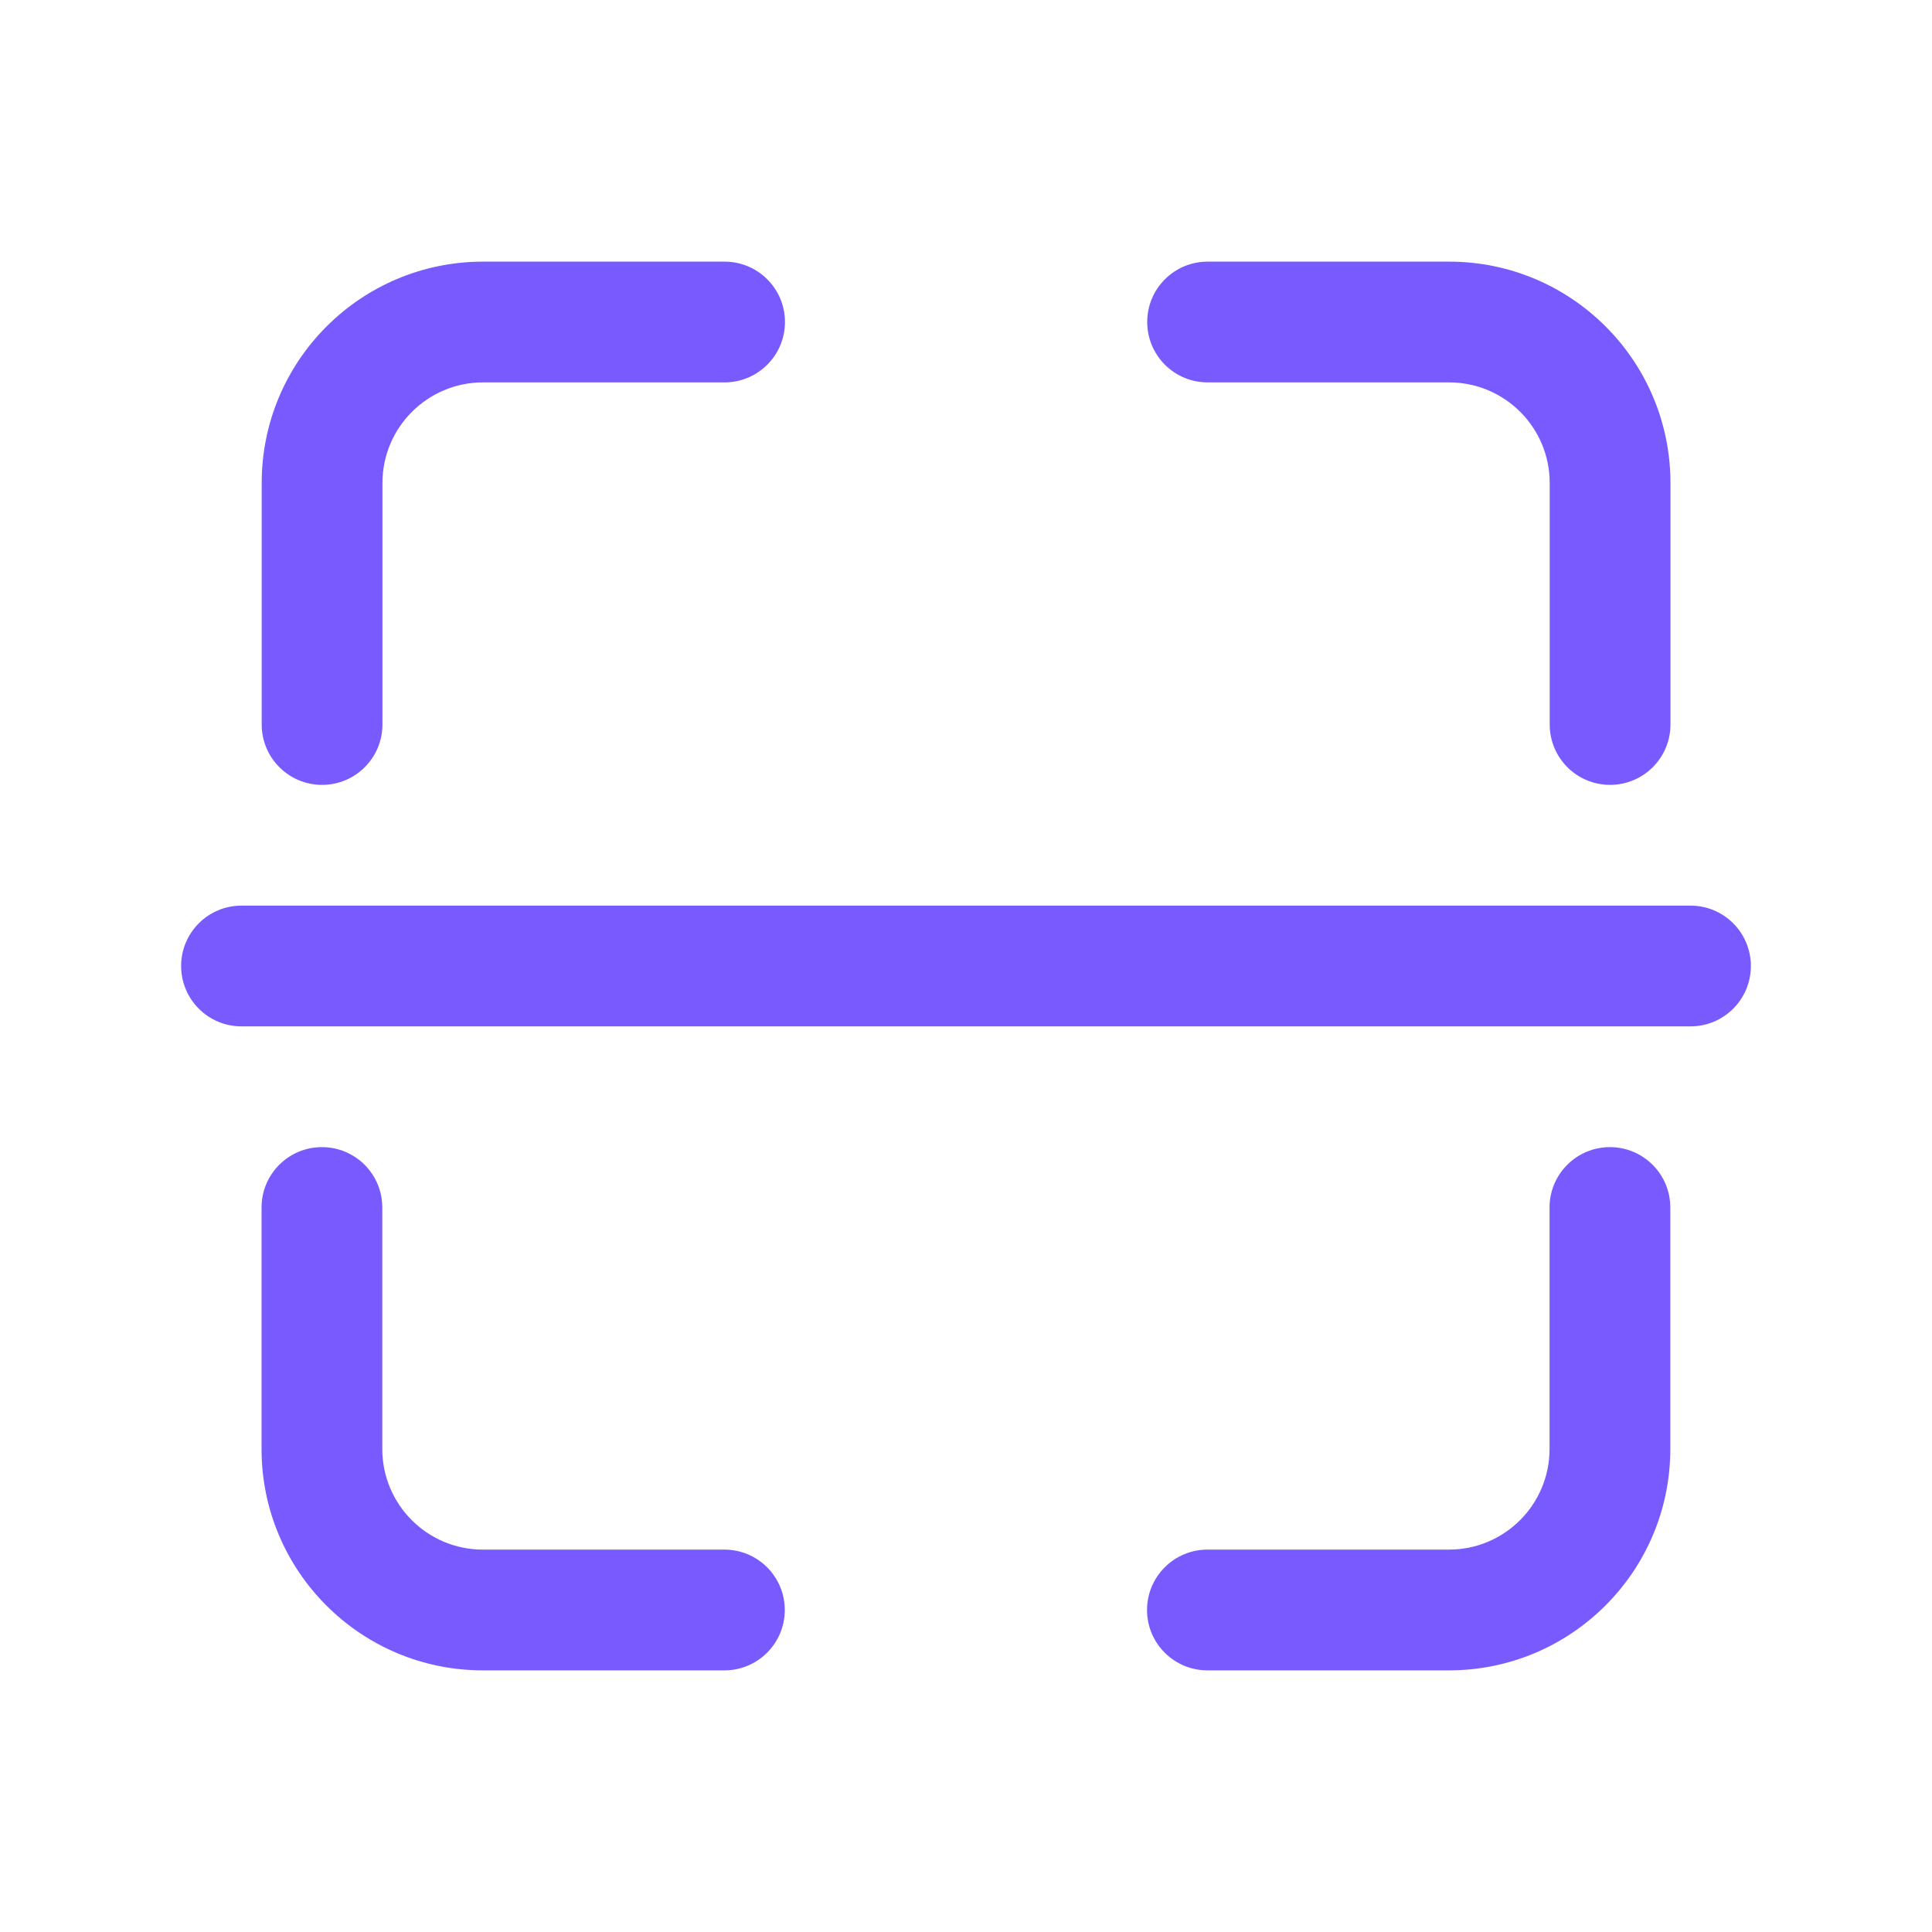
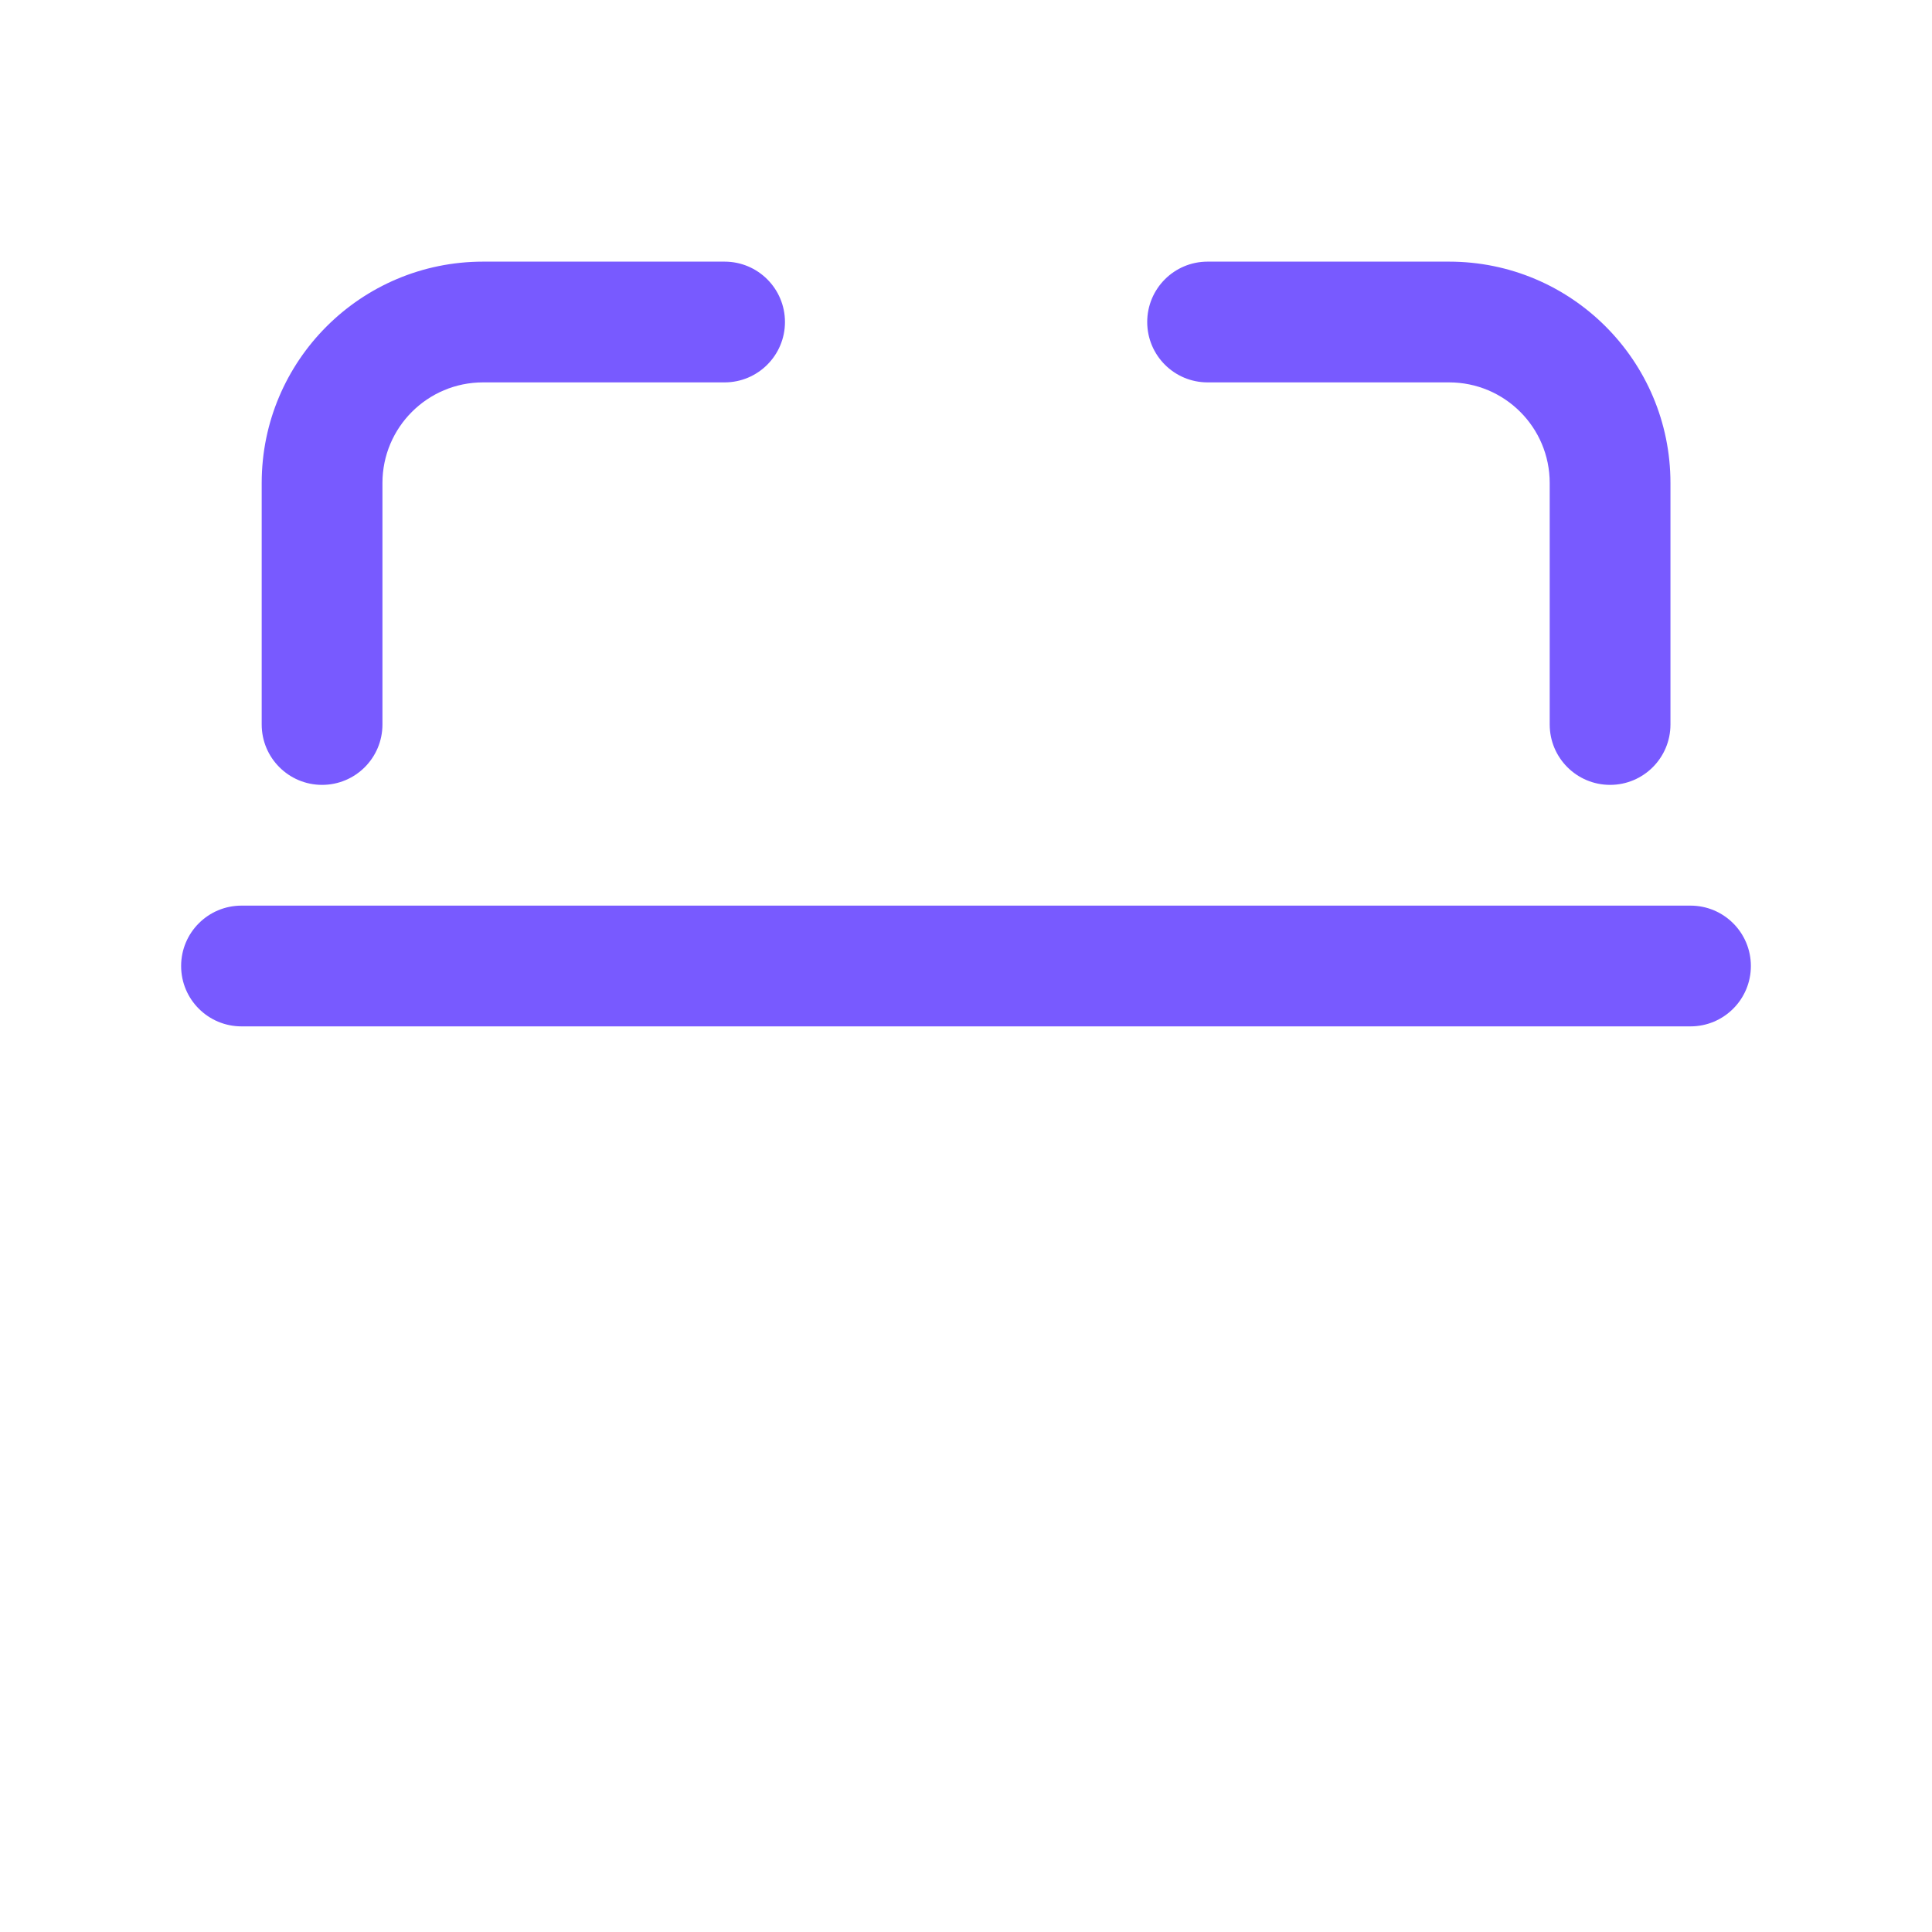
<svg xmlns="http://www.w3.org/2000/svg" width="64" height="64" viewBox="0 0 64 64" fill="none">
  <path fill-rule="evenodd" clip-rule="evenodd" d="M53.336 26C52.231 26 51.336 25.105 51.336 24L51.336 16C51.336 14.159 49.844 12.667 48.003 12.667L40.003 12.667C38.898 12.667 38.003 11.771 38.003 10.667C38.003 9.562 38.898 8.667 40.003 8.667L48.003 8.667C52.053 8.667 55.336 11.95 55.336 16L55.336 24C55.336 25.105 54.441 26 53.336 26ZM10.669 26C9.565 26 8.669 25.105 8.669 24L8.669 16C8.669 11.95 11.953 8.667 16.003 8.667L24.003 8.667C25.107 8.667 26.003 9.562 26.003 10.667C26.003 11.771 25.107 12.667 24.003 12.667L16.003 12.667C14.162 12.667 12.669 14.159 12.669 16L12.669 24C12.669 25.105 11.774 26 10.669 26Z" fill="#785AFF" />
-   <path fill-rule="evenodd" clip-rule="evenodd" d="M10.664 38C11.769 38 12.664 38.895 12.664 40V48C12.664 49.841 14.156 51.333 15.997 51.333H23.997C25.102 51.333 25.997 52.229 25.997 53.333C25.997 54.438 25.102 55.333 23.997 55.333H15.997C11.947 55.333 8.664 52.05 8.664 48V40C8.664 38.895 9.559 38 10.664 38ZM53.331 38C54.435 38 55.331 38.895 55.331 40V48C55.331 52.05 52.047 55.333 47.997 55.333H39.997C38.893 55.333 37.997 54.438 37.997 53.333C37.997 52.229 38.893 51.333 39.997 51.333H47.997C49.838 51.333 51.331 49.841 51.331 48V40C51.331 38.895 52.226 38 53.331 38Z" fill="#785AFF" />
  <path fill-rule="evenodd" clip-rule="evenodd" d="M6 32C6 30.895 6.895 30 8 30H56C57.105 30 58 30.895 58 32C58 33.105 57.105 34 56 34H8C6.895 34 6 33.105 6 32Z" fill="#785AFF" />
</svg>